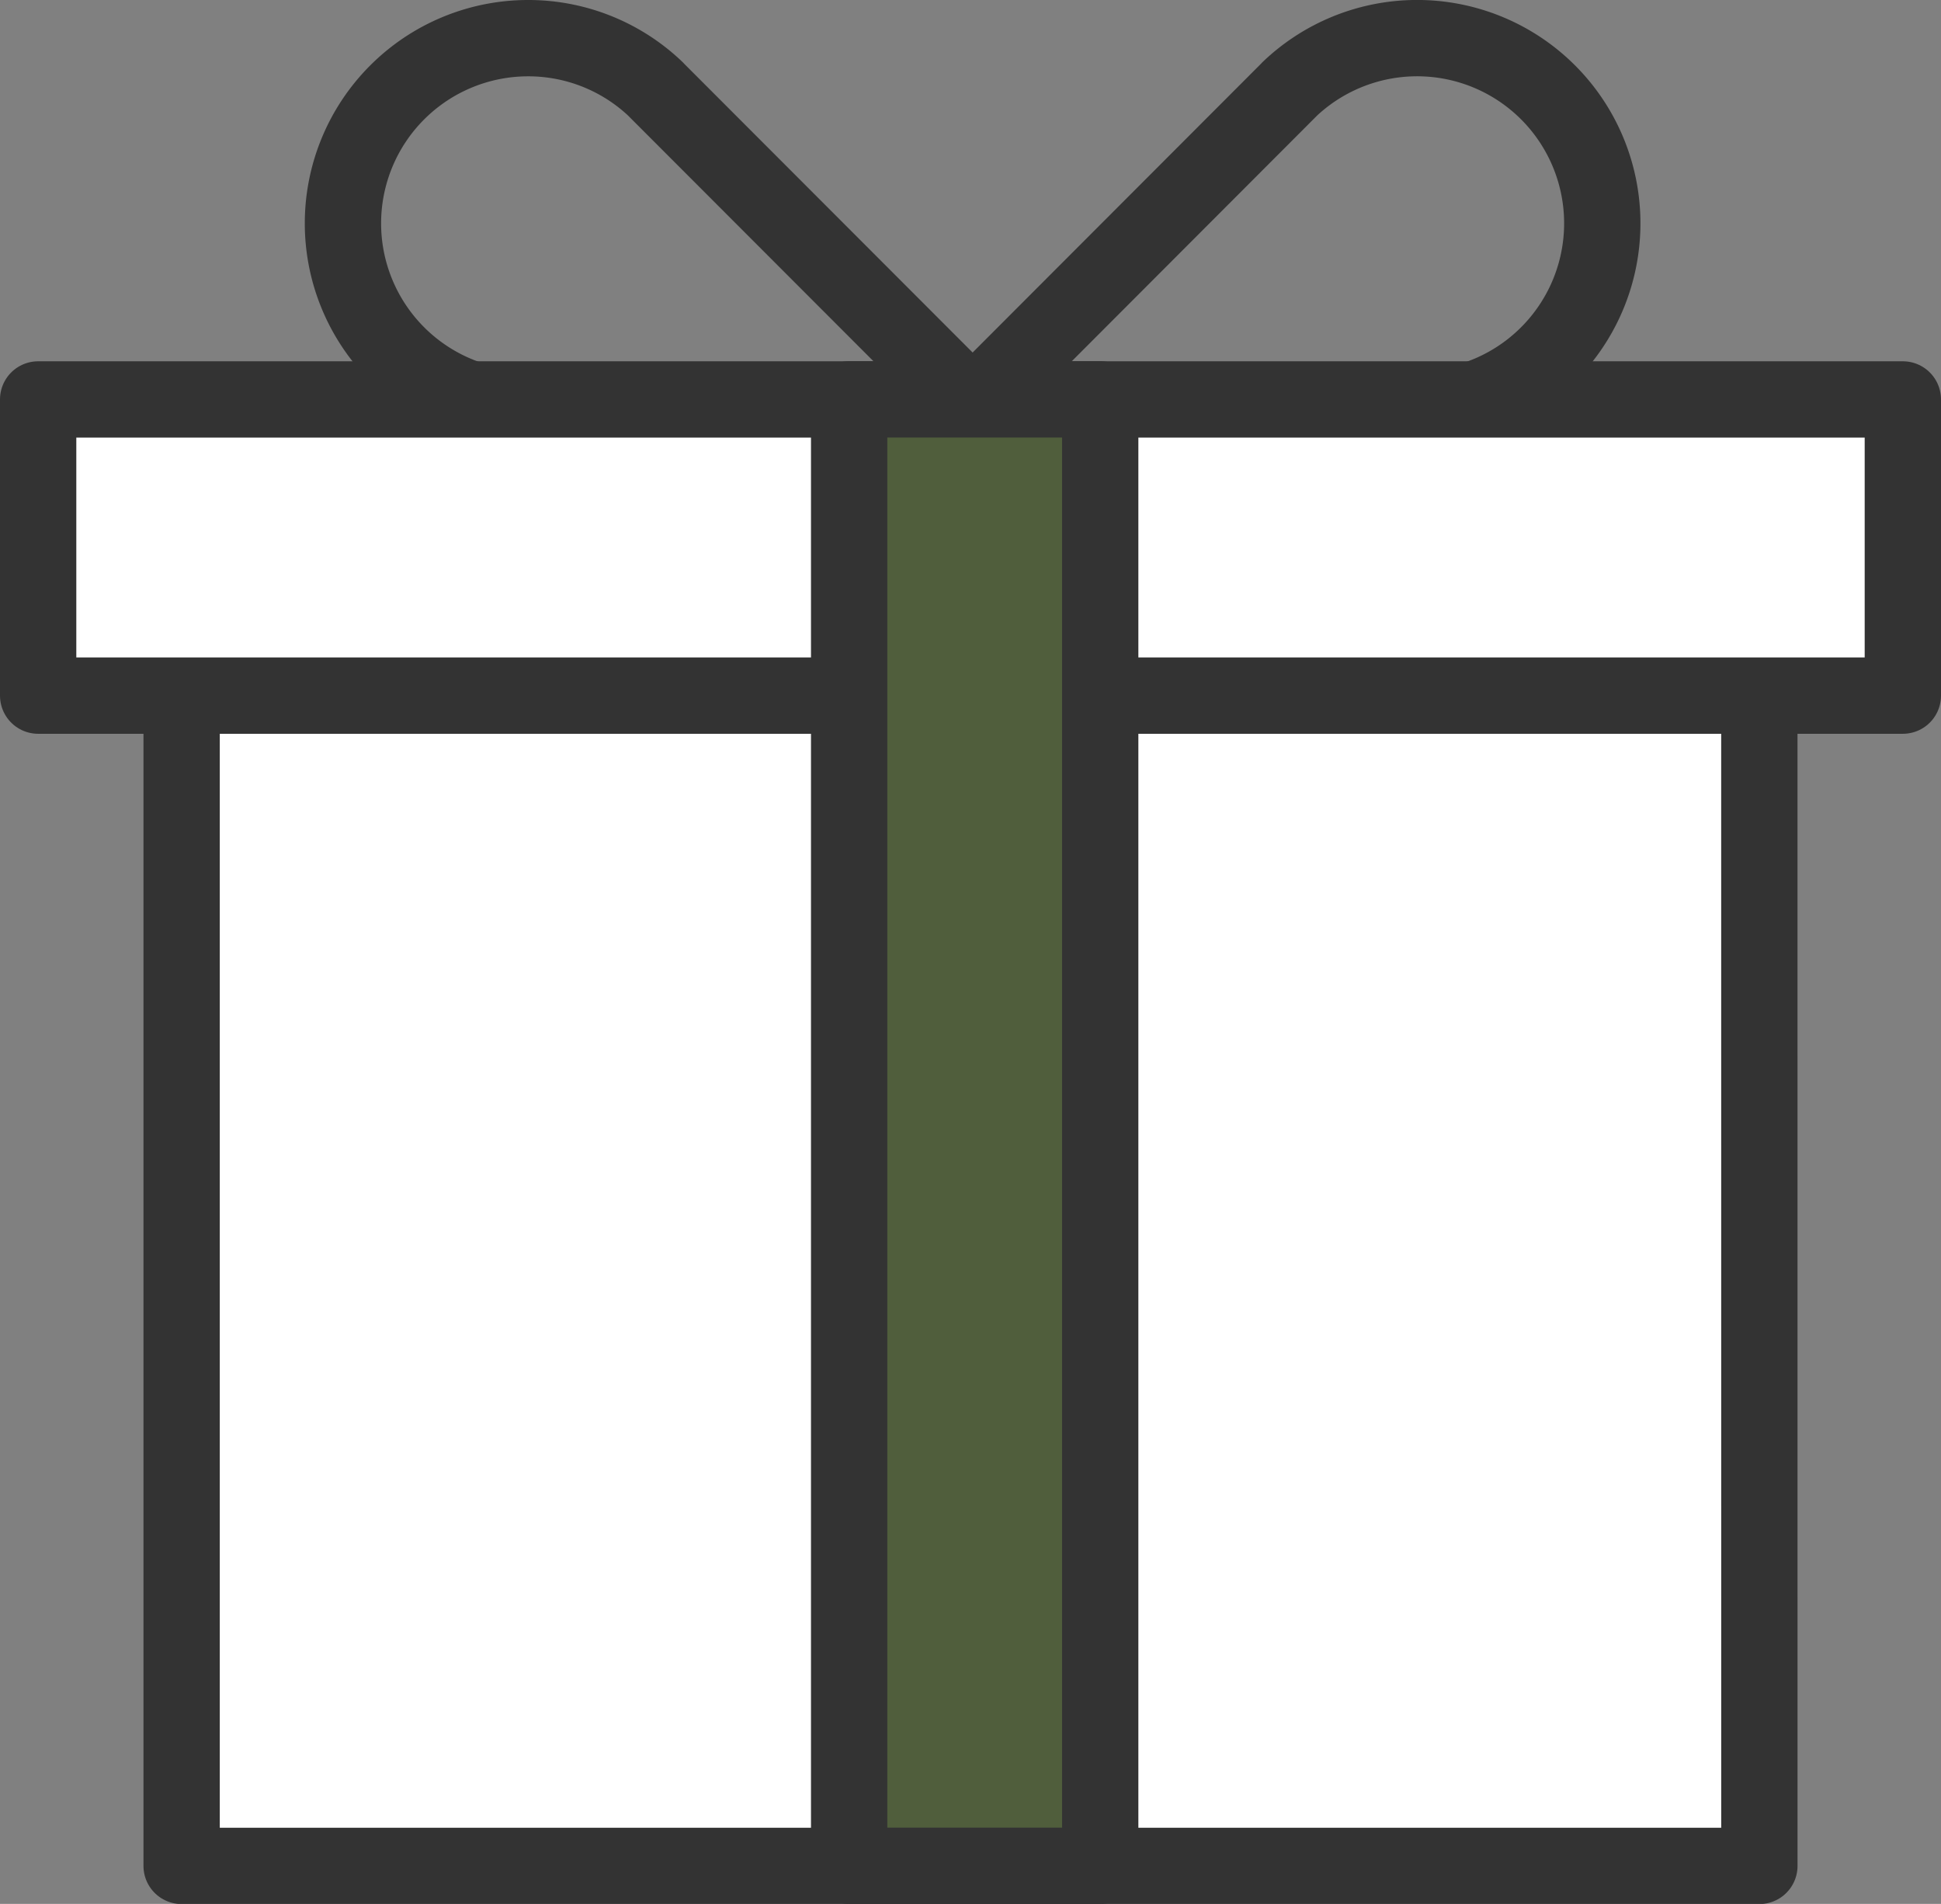
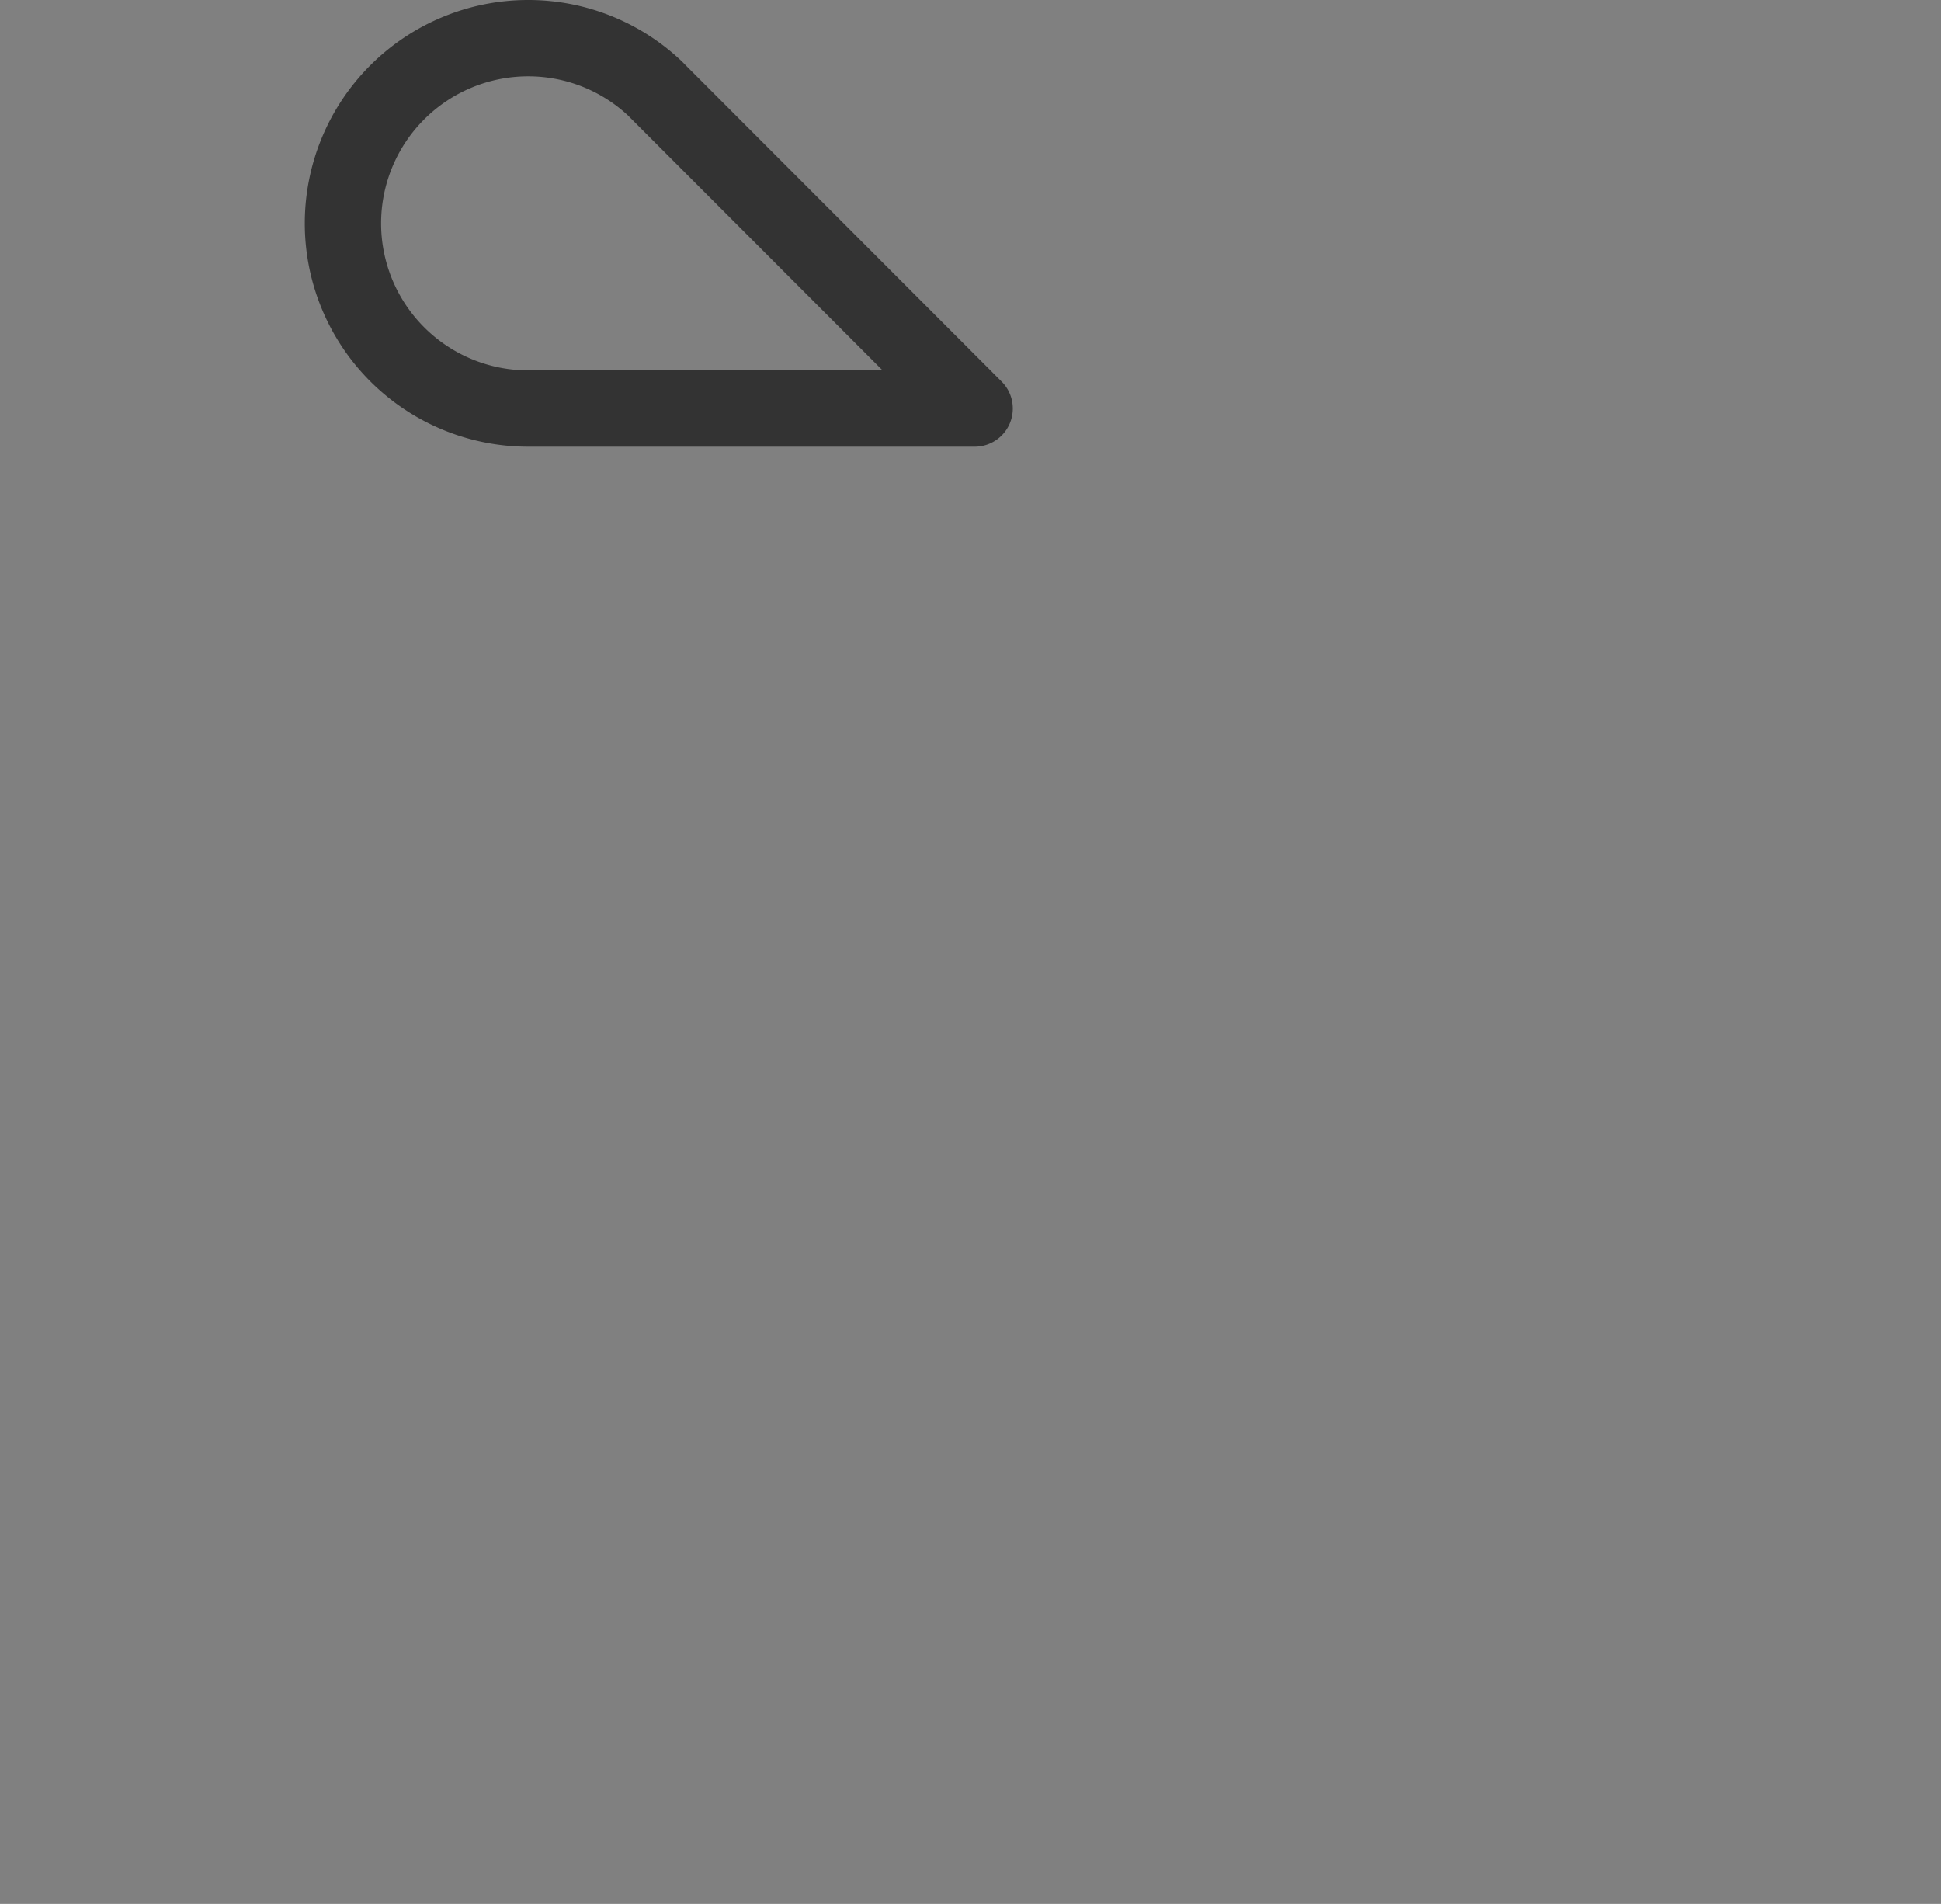
<svg xmlns="http://www.w3.org/2000/svg" width="50.869" height="49.89" viewBox="0 0 50.869 49.89">
  <rect x="0" y="0" width="50.869" height="49.89" fill="#808080" stroke="none" />
  <defs>
    <style>.a{fill:none;}.a,.b,.c{stroke:#333;stroke-linecap:round;stroke-linejoin:round;stroke-width:2px;}.b{fill:#fff;}.c{fill:#505e3c;}</style>
  </defs>
  <g transform="translate(1 1)">
    <g transform="translate(24.435 0)">
-       <path class="a" d="M.287.046A4.853,4.853,0,1,1,3.631,8.415h-11.7L.288.047Z" transform="translate(8.072 1.29)" />
-     </g>
+       </g>
    <g transform="translate(7.988 0)">
      <path class="a" d="M.281.046A4.836,4.836,0,0,0-3.062-1.29,4.853,4.853,0,0,0-7.915,3.563,4.853,4.853,0,0,0-3.062,8.415H8.64L.28.047Z" transform="translate(7.915 1.29)" />
    </g>
-     <path class="b" d="M845.539-129.6H804.19v-30.665h41.348Z" transform="translate(-800.43 177.494)" />
-     <path class="b" d="M849.428-160H800.559v-7.761h48.869Z" transform="translate(-800.559 177.228)" />
-     <path class="c" d="M827.663-129.337h-6.58v-38.426h6.58Z" transform="translate(-799.829 177.228)" />
  </g>
</svg>